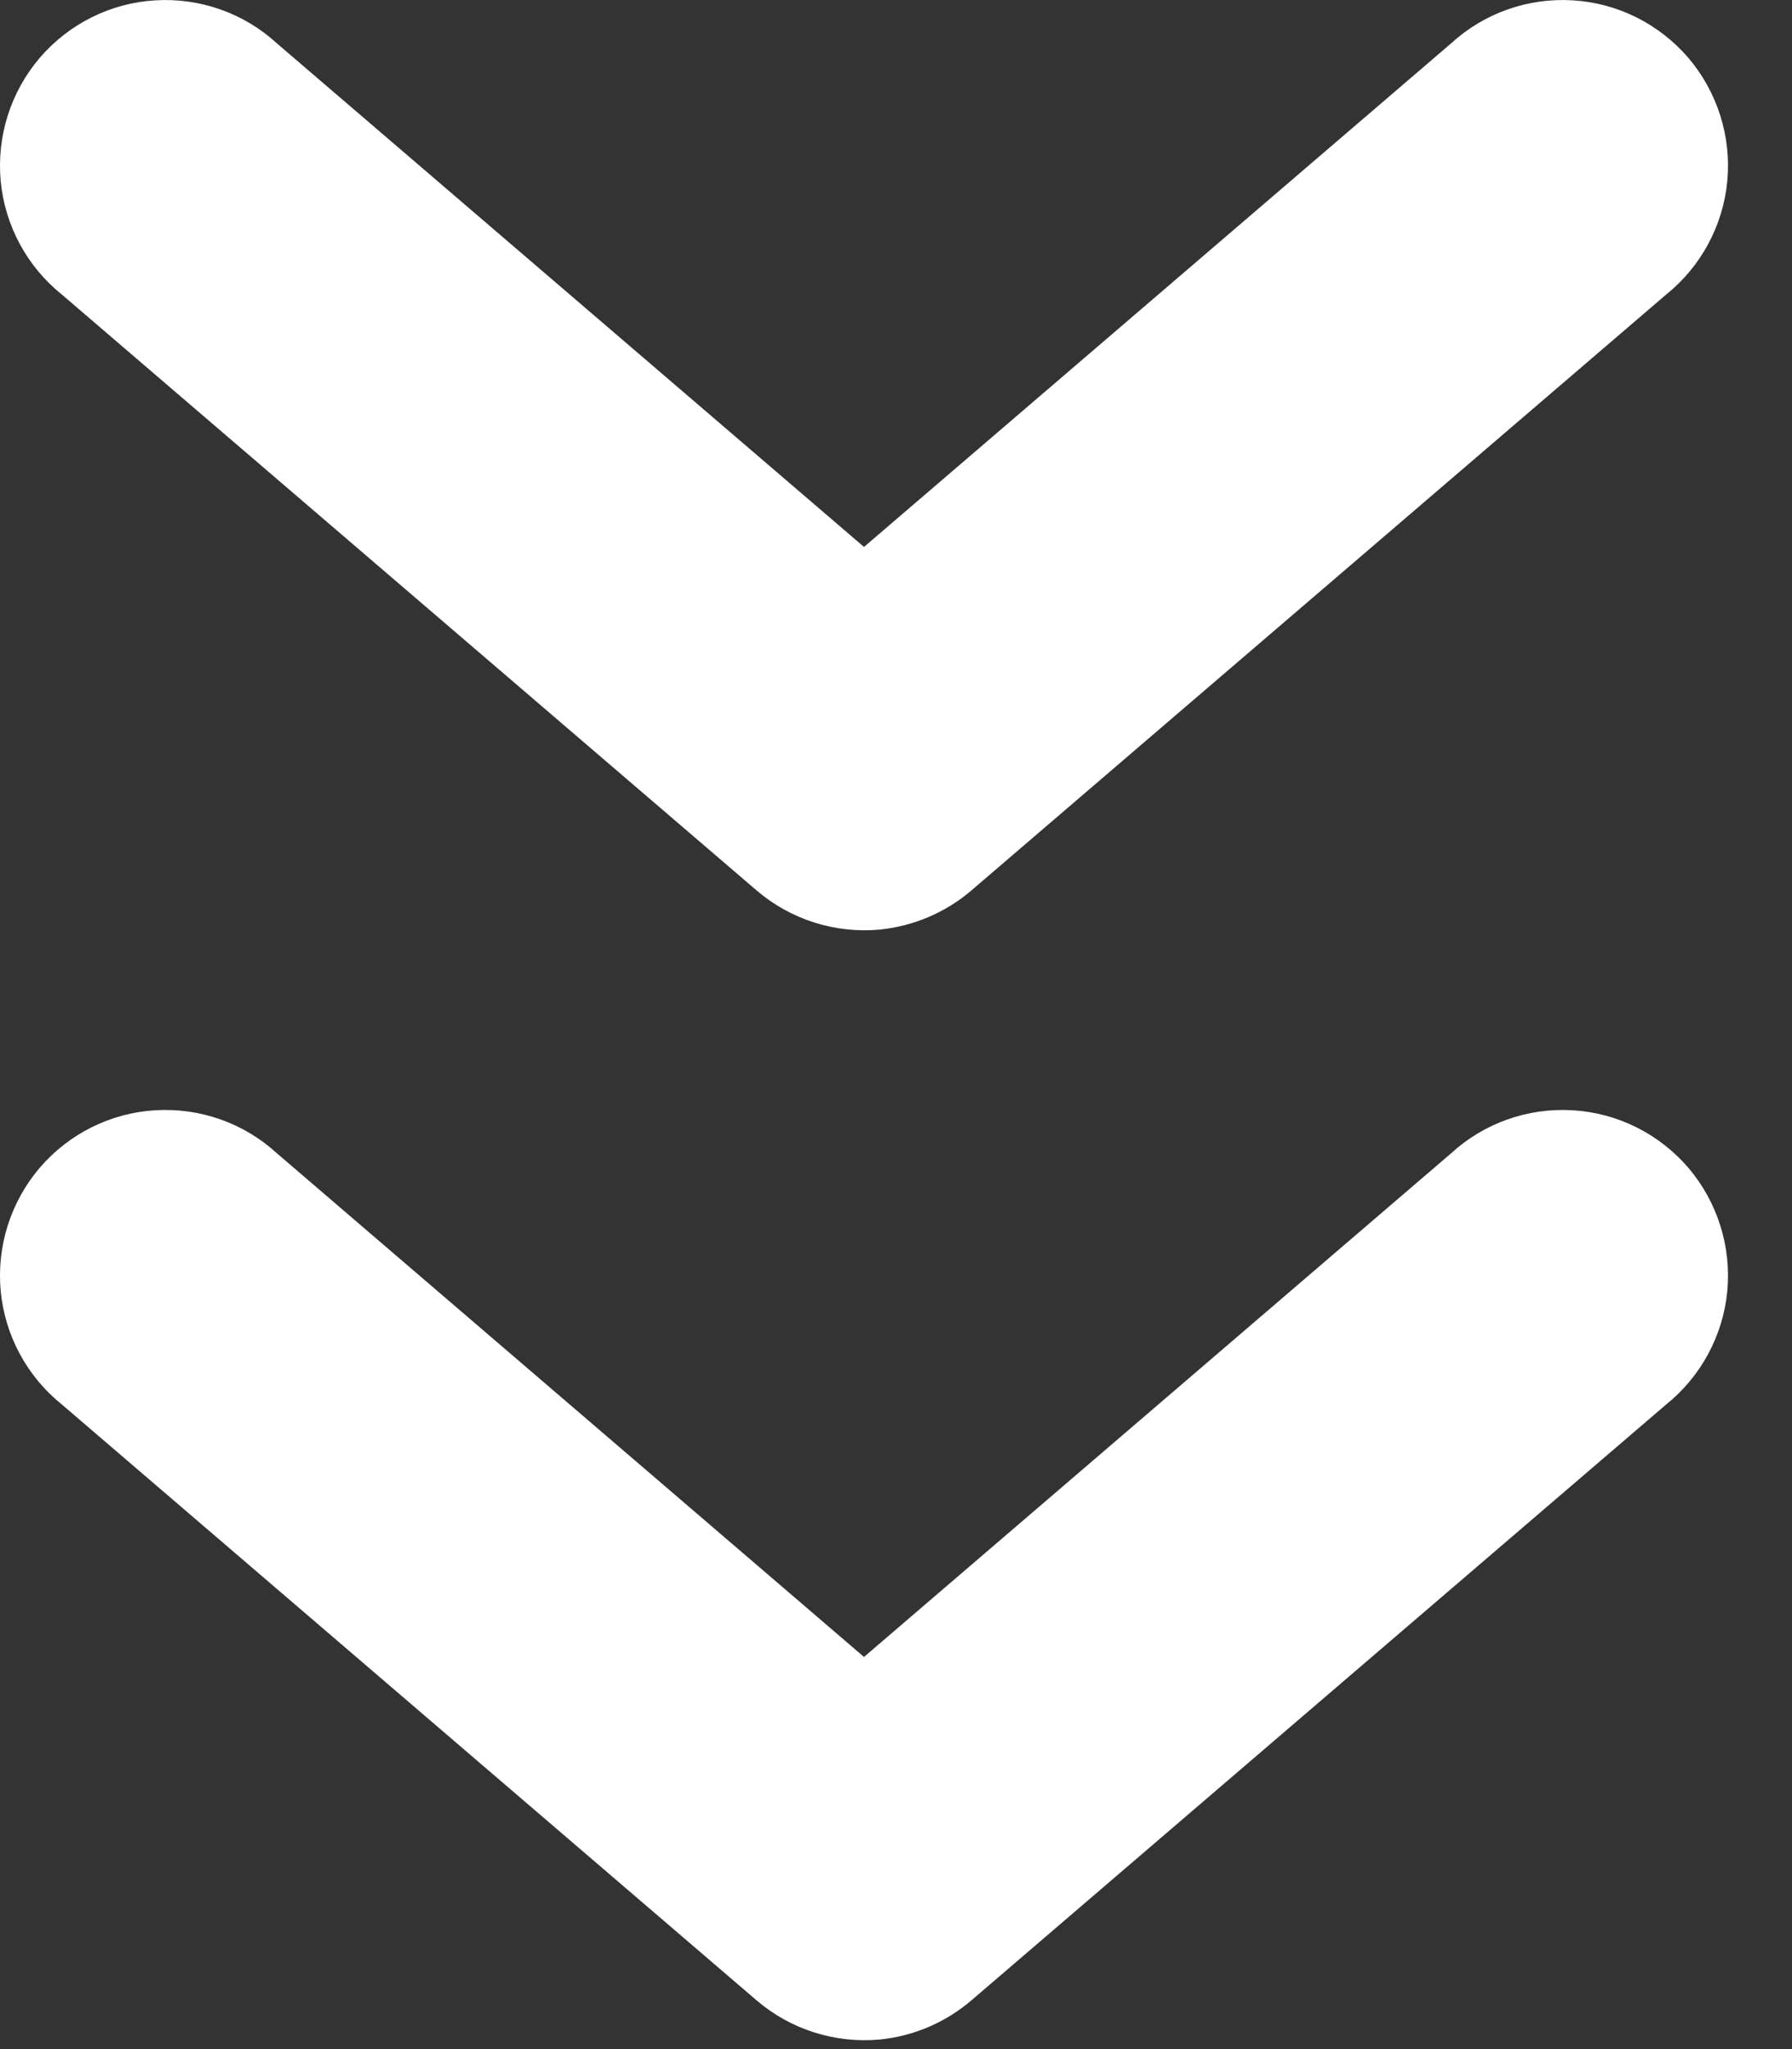
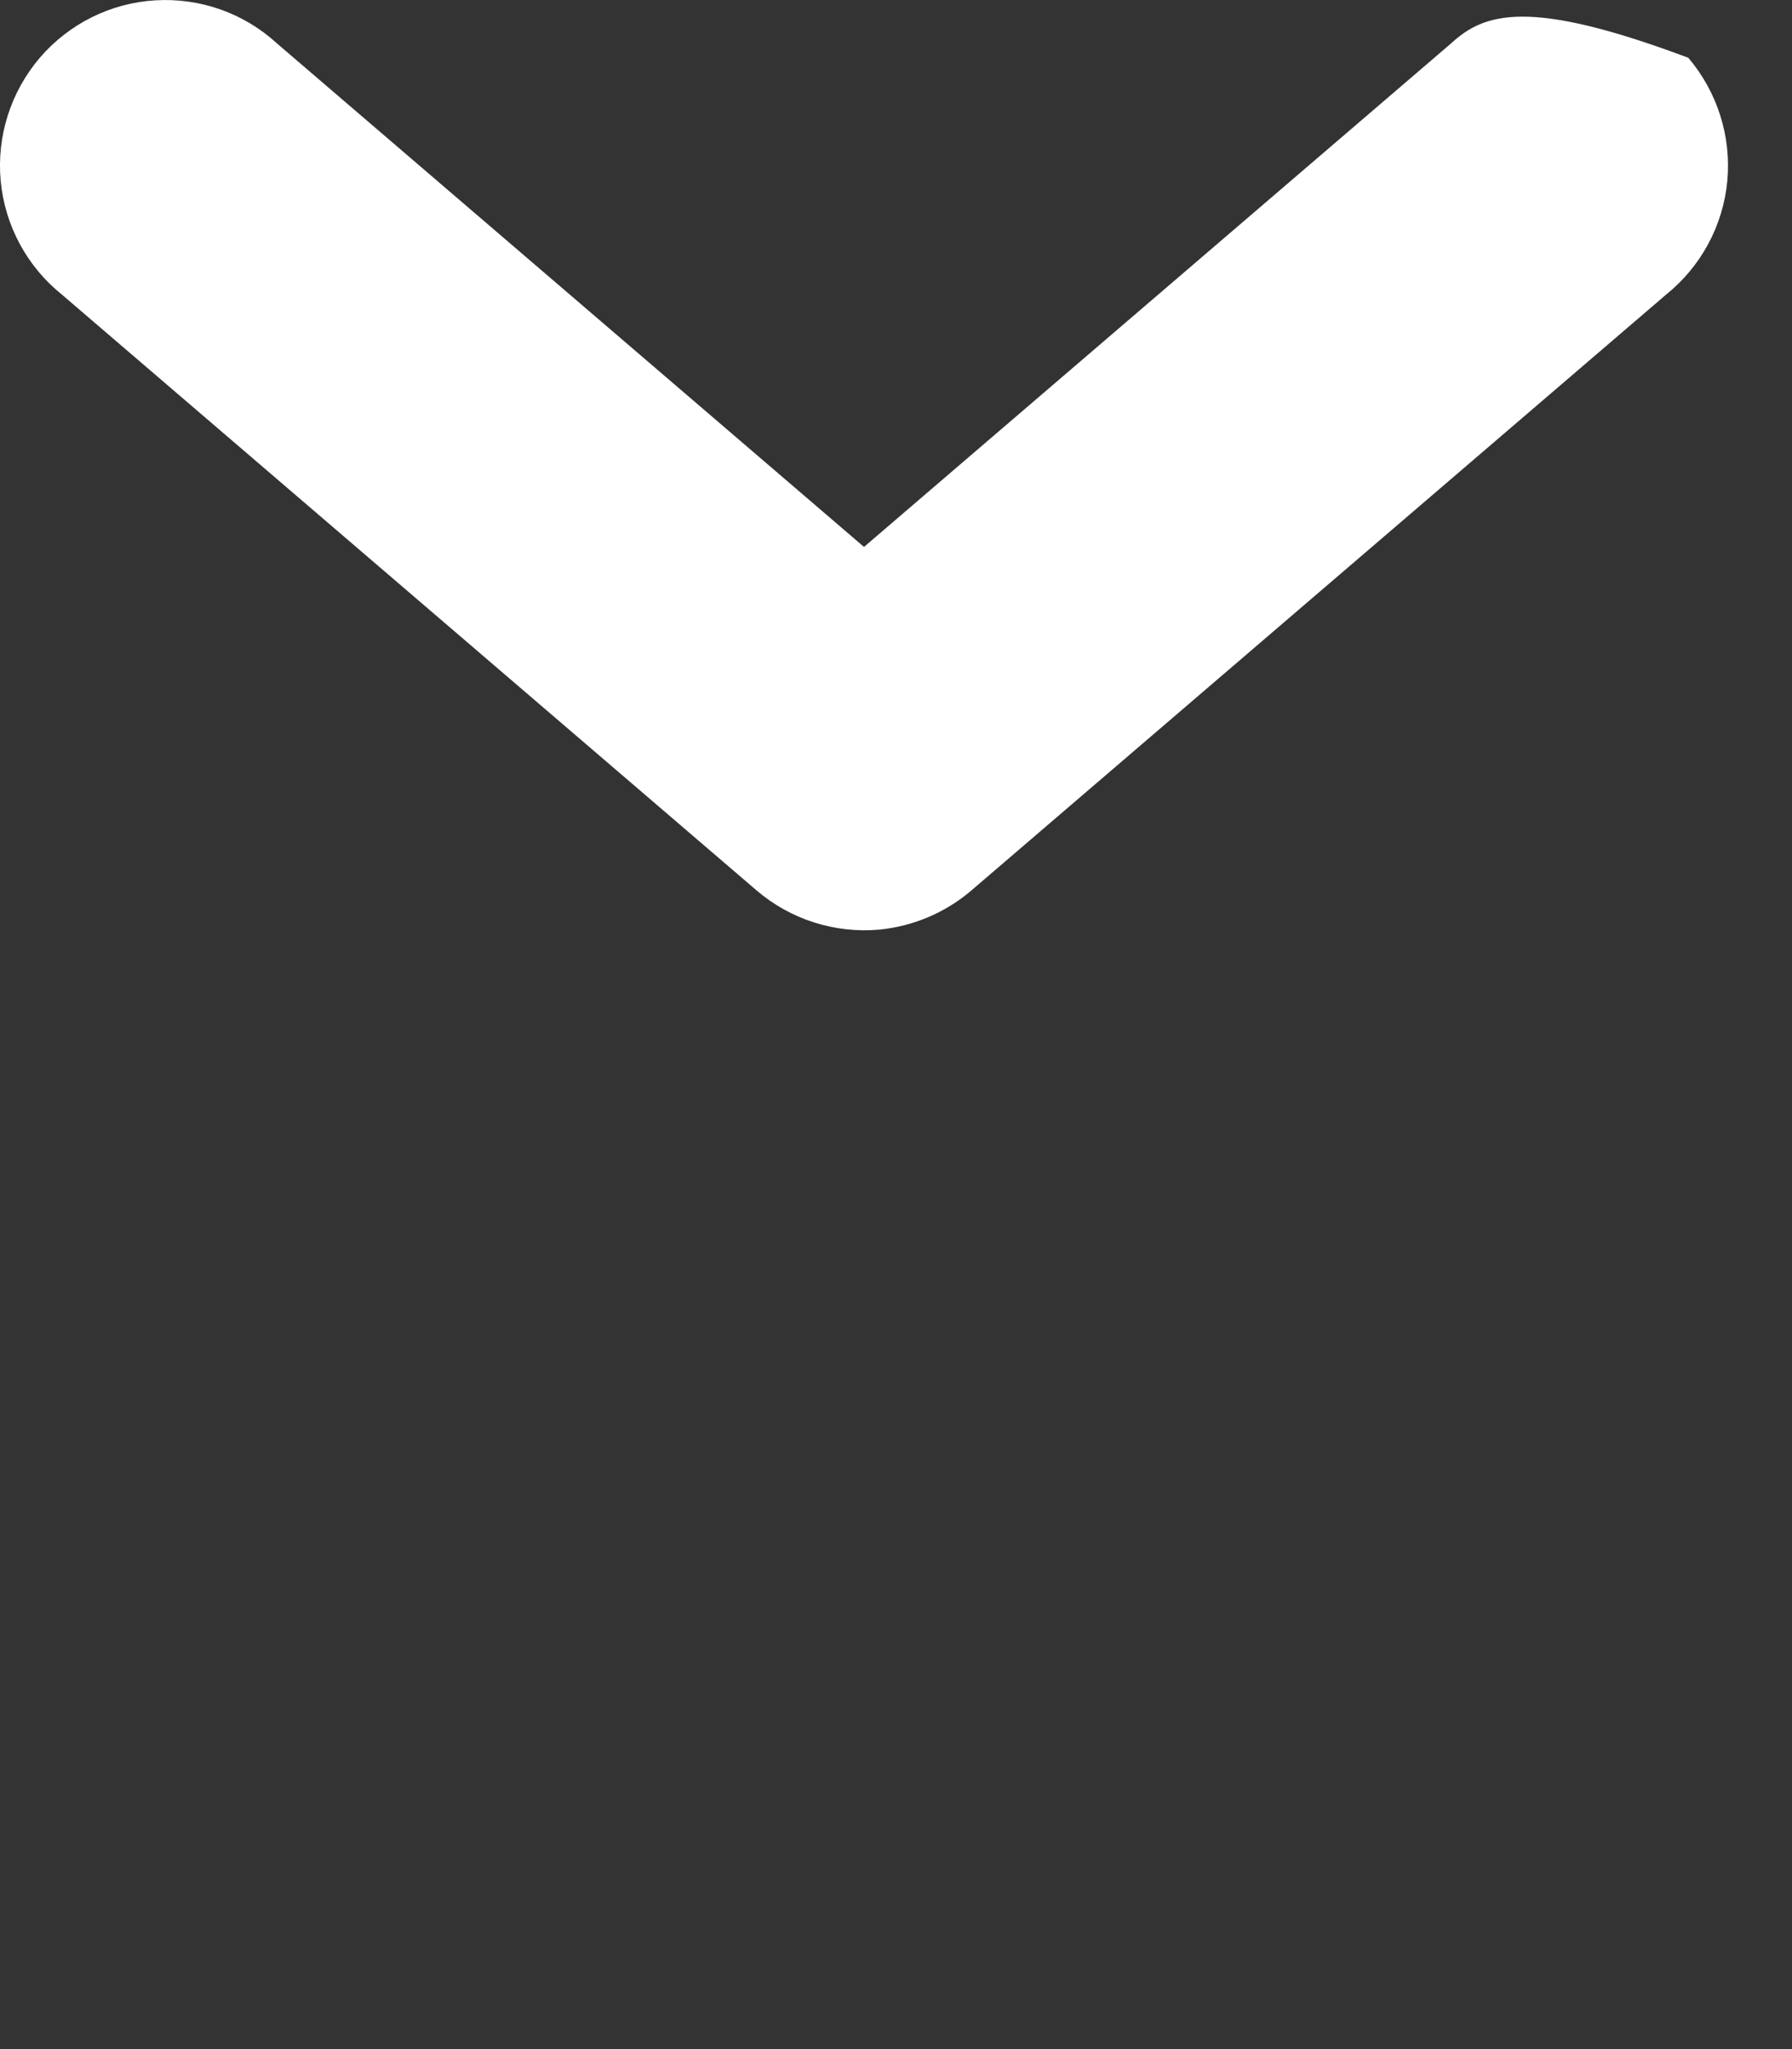
<svg xmlns="http://www.w3.org/2000/svg" width="21" height="24" viewBox="0 0 21 24" fill="none">
  <rect x="0" y="0" width="21" height="24" fill="#333333" stroke="none" />
-   <path d="M10.307 23.888C10.705 23.849 11.082 23.688 11.385 23.428L19.524 16.451C19.934 16.122 20.193 15.641 20.242 15.119C20.29 14.596 20.125 14.077 19.785 13.677C19.442 13.279 18.955 13.035 18.431 13.004C17.907 12.972 17.392 13.153 17.005 13.508L10.125 19.407L3.245 13.508C2.858 13.153 2.343 12.972 1.819 13.004C1.295 13.035 0.808 13.279 0.466 13.677C0.125 14.077 -0.04 14.596 0.008 15.119C0.057 15.641 0.316 16.122 0.726 16.451L8.865 23.428C9.264 23.77 9.784 23.935 10.307 23.888Z" fill="white" />
-   <path d="M10.307 10.888C10.705 10.848 11.082 10.688 11.385 10.428L19.524 3.451C19.934 3.122 20.193 2.641 20.242 2.119C20.29 1.596 20.125 1.077 19.785 0.677C19.442 0.279 18.955 0.035 18.431 0.004C17.907 -0.028 17.392 0.153 17.005 0.508L10.125 6.406L3.245 0.508C2.858 0.153 2.343 -0.028 1.819 0.004C1.295 0.035 0.808 0.279 0.466 0.677C0.125 1.077 -0.04 1.596 0.008 2.119C0.057 2.641 0.316 3.122 0.726 3.451L8.865 10.428C9.264 10.77 9.784 10.935 10.307 10.888Z" fill="white" />
+   <path d="M10.307 10.888C10.705 10.848 11.082 10.688 11.385 10.428L19.524 3.451C19.934 3.122 20.193 2.641 20.242 2.119C20.29 1.596 20.125 1.077 19.785 0.677C17.907 -0.028 17.392 0.153 17.005 0.508L10.125 6.406L3.245 0.508C2.858 0.153 2.343 -0.028 1.819 0.004C1.295 0.035 0.808 0.279 0.466 0.677C0.125 1.077 -0.04 1.596 0.008 2.119C0.057 2.641 0.316 3.122 0.726 3.451L8.865 10.428C9.264 10.77 9.784 10.935 10.307 10.888Z" fill="white" />
</svg>